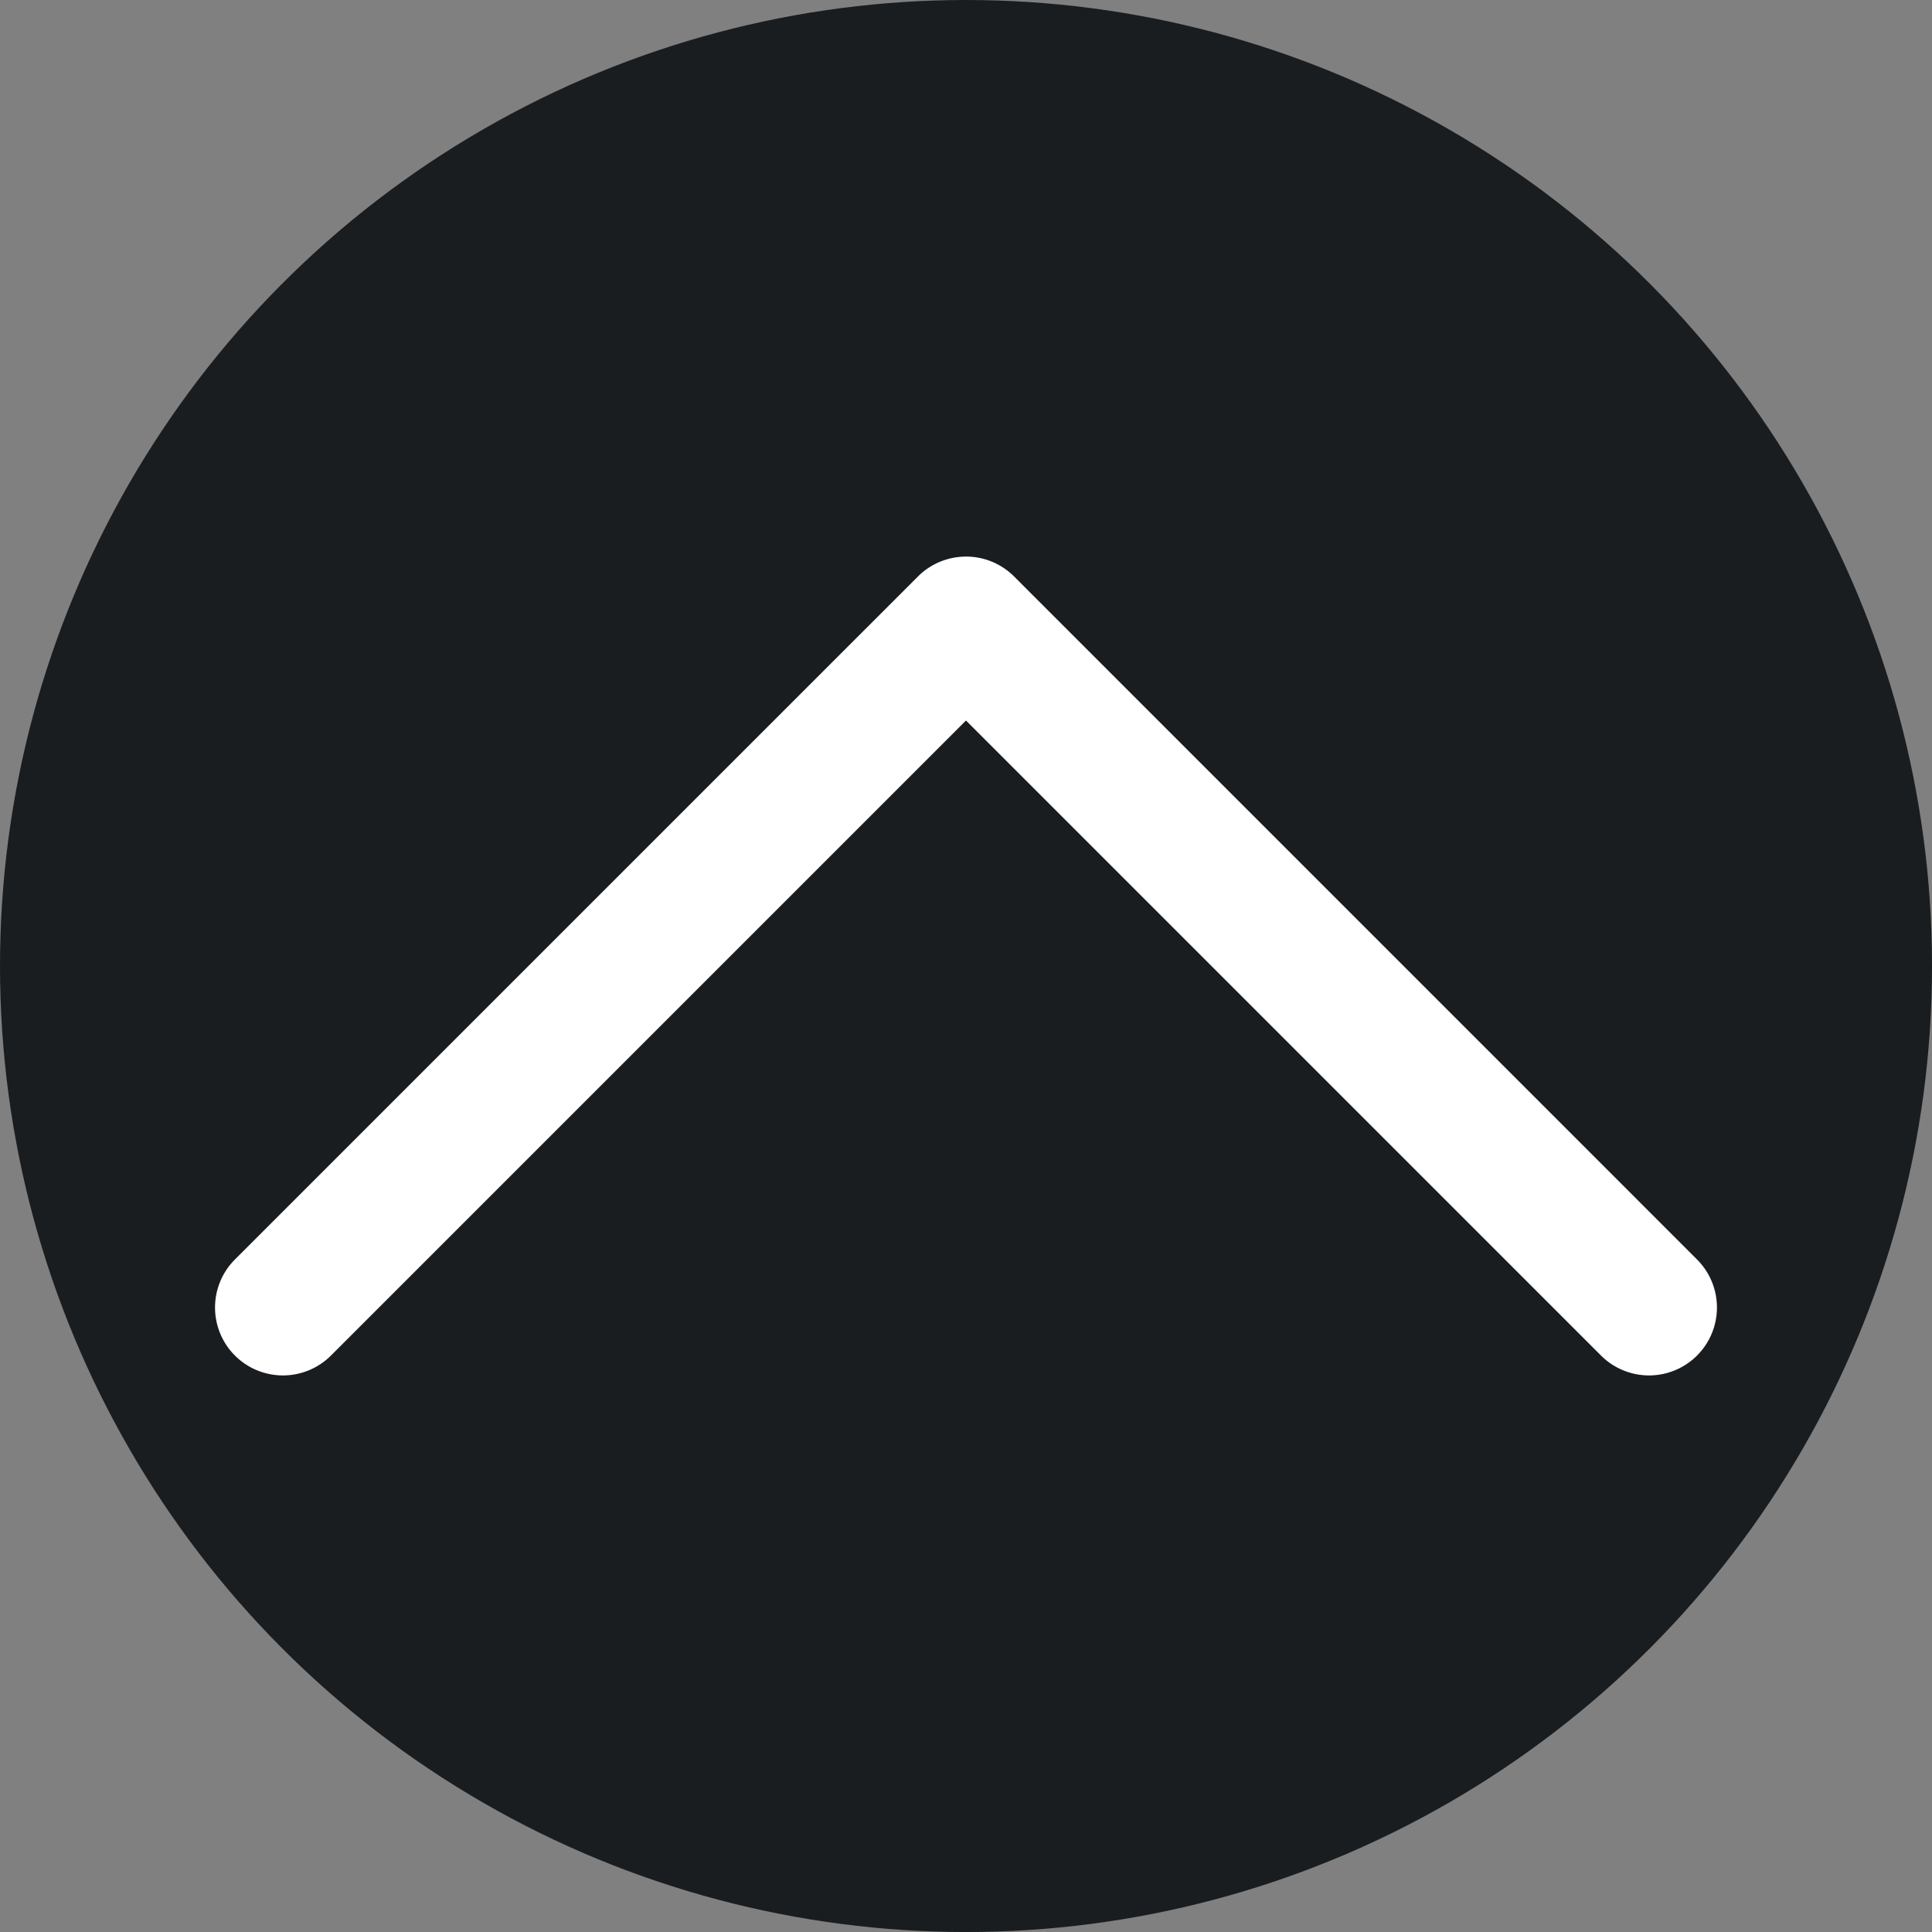
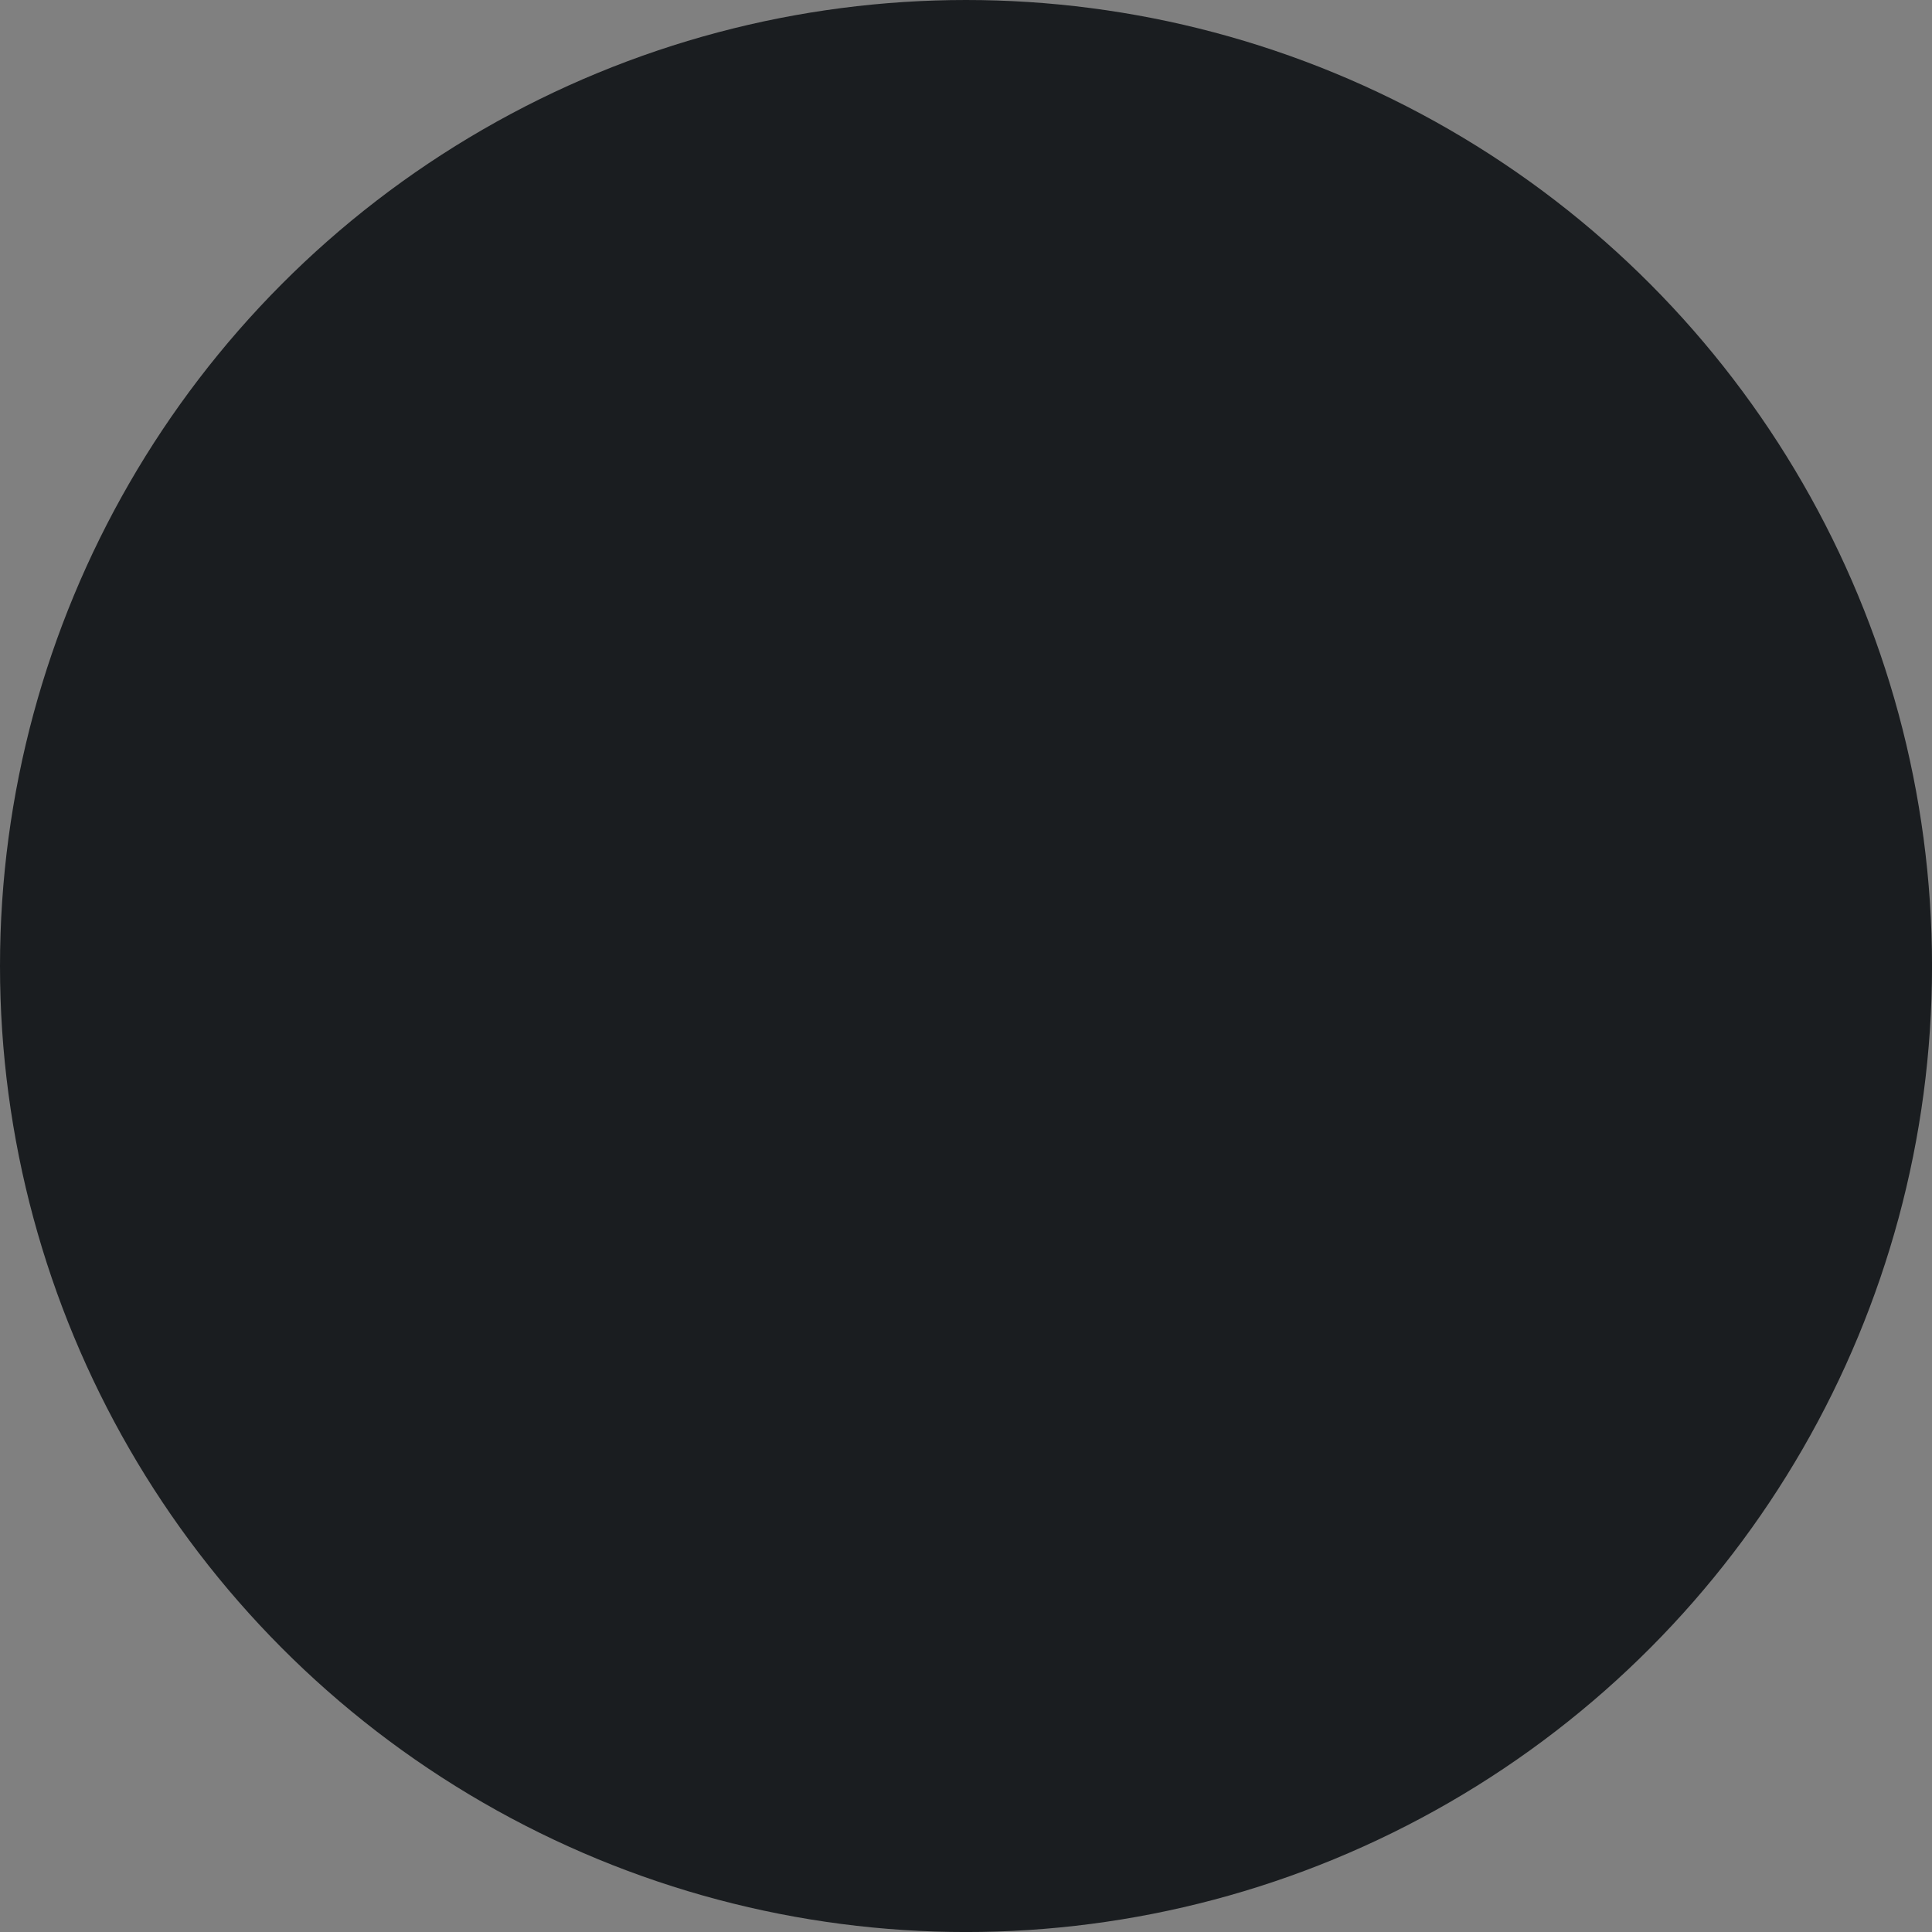
<svg xmlns="http://www.w3.org/2000/svg" width="32" height="32" viewBox="0 0 67.733 67.733" version="1.1" id="svg1">
  <rect x="0" y="0" width="67.733" height="67.733" fill="#808080" stroke="none" />
  <defs id="defs1">
 
  </defs>
  <circle style="fill:#1a1d20;fill-opacity:1;stroke:none;stroke-width:38.1;stroke-linecap:round;stroke-linejoin:round" id="path2-6" cx="33.867" cy="33.867" r="33.867" />
-   <path id="path12" style="fill:#FFFFFF;fill-opacity:1;stroke:none;stroke-width:2.117;stroke-linecap:round;stroke-linejoin:round;stroke-dasharray:none;stroke-opacity:1" d="m 33.867,19.514 a 2.381,2.381 0 0 0 -1.683,0.695 L 8.235,44.157 a 2.381,2.381 0 0 0 0,3.365 2.381,2.381 0 0 0 3.369,0 l 22.262,-22.262 22.262,22.262 a 2.381,2.381 0 0 0 3.369,0 2.381,2.381 0 0 0 0,-3.365 L 35.55,20.208 a 2.381,2.381 0 0 0 -1.683,-0.695 z" />
</svg>